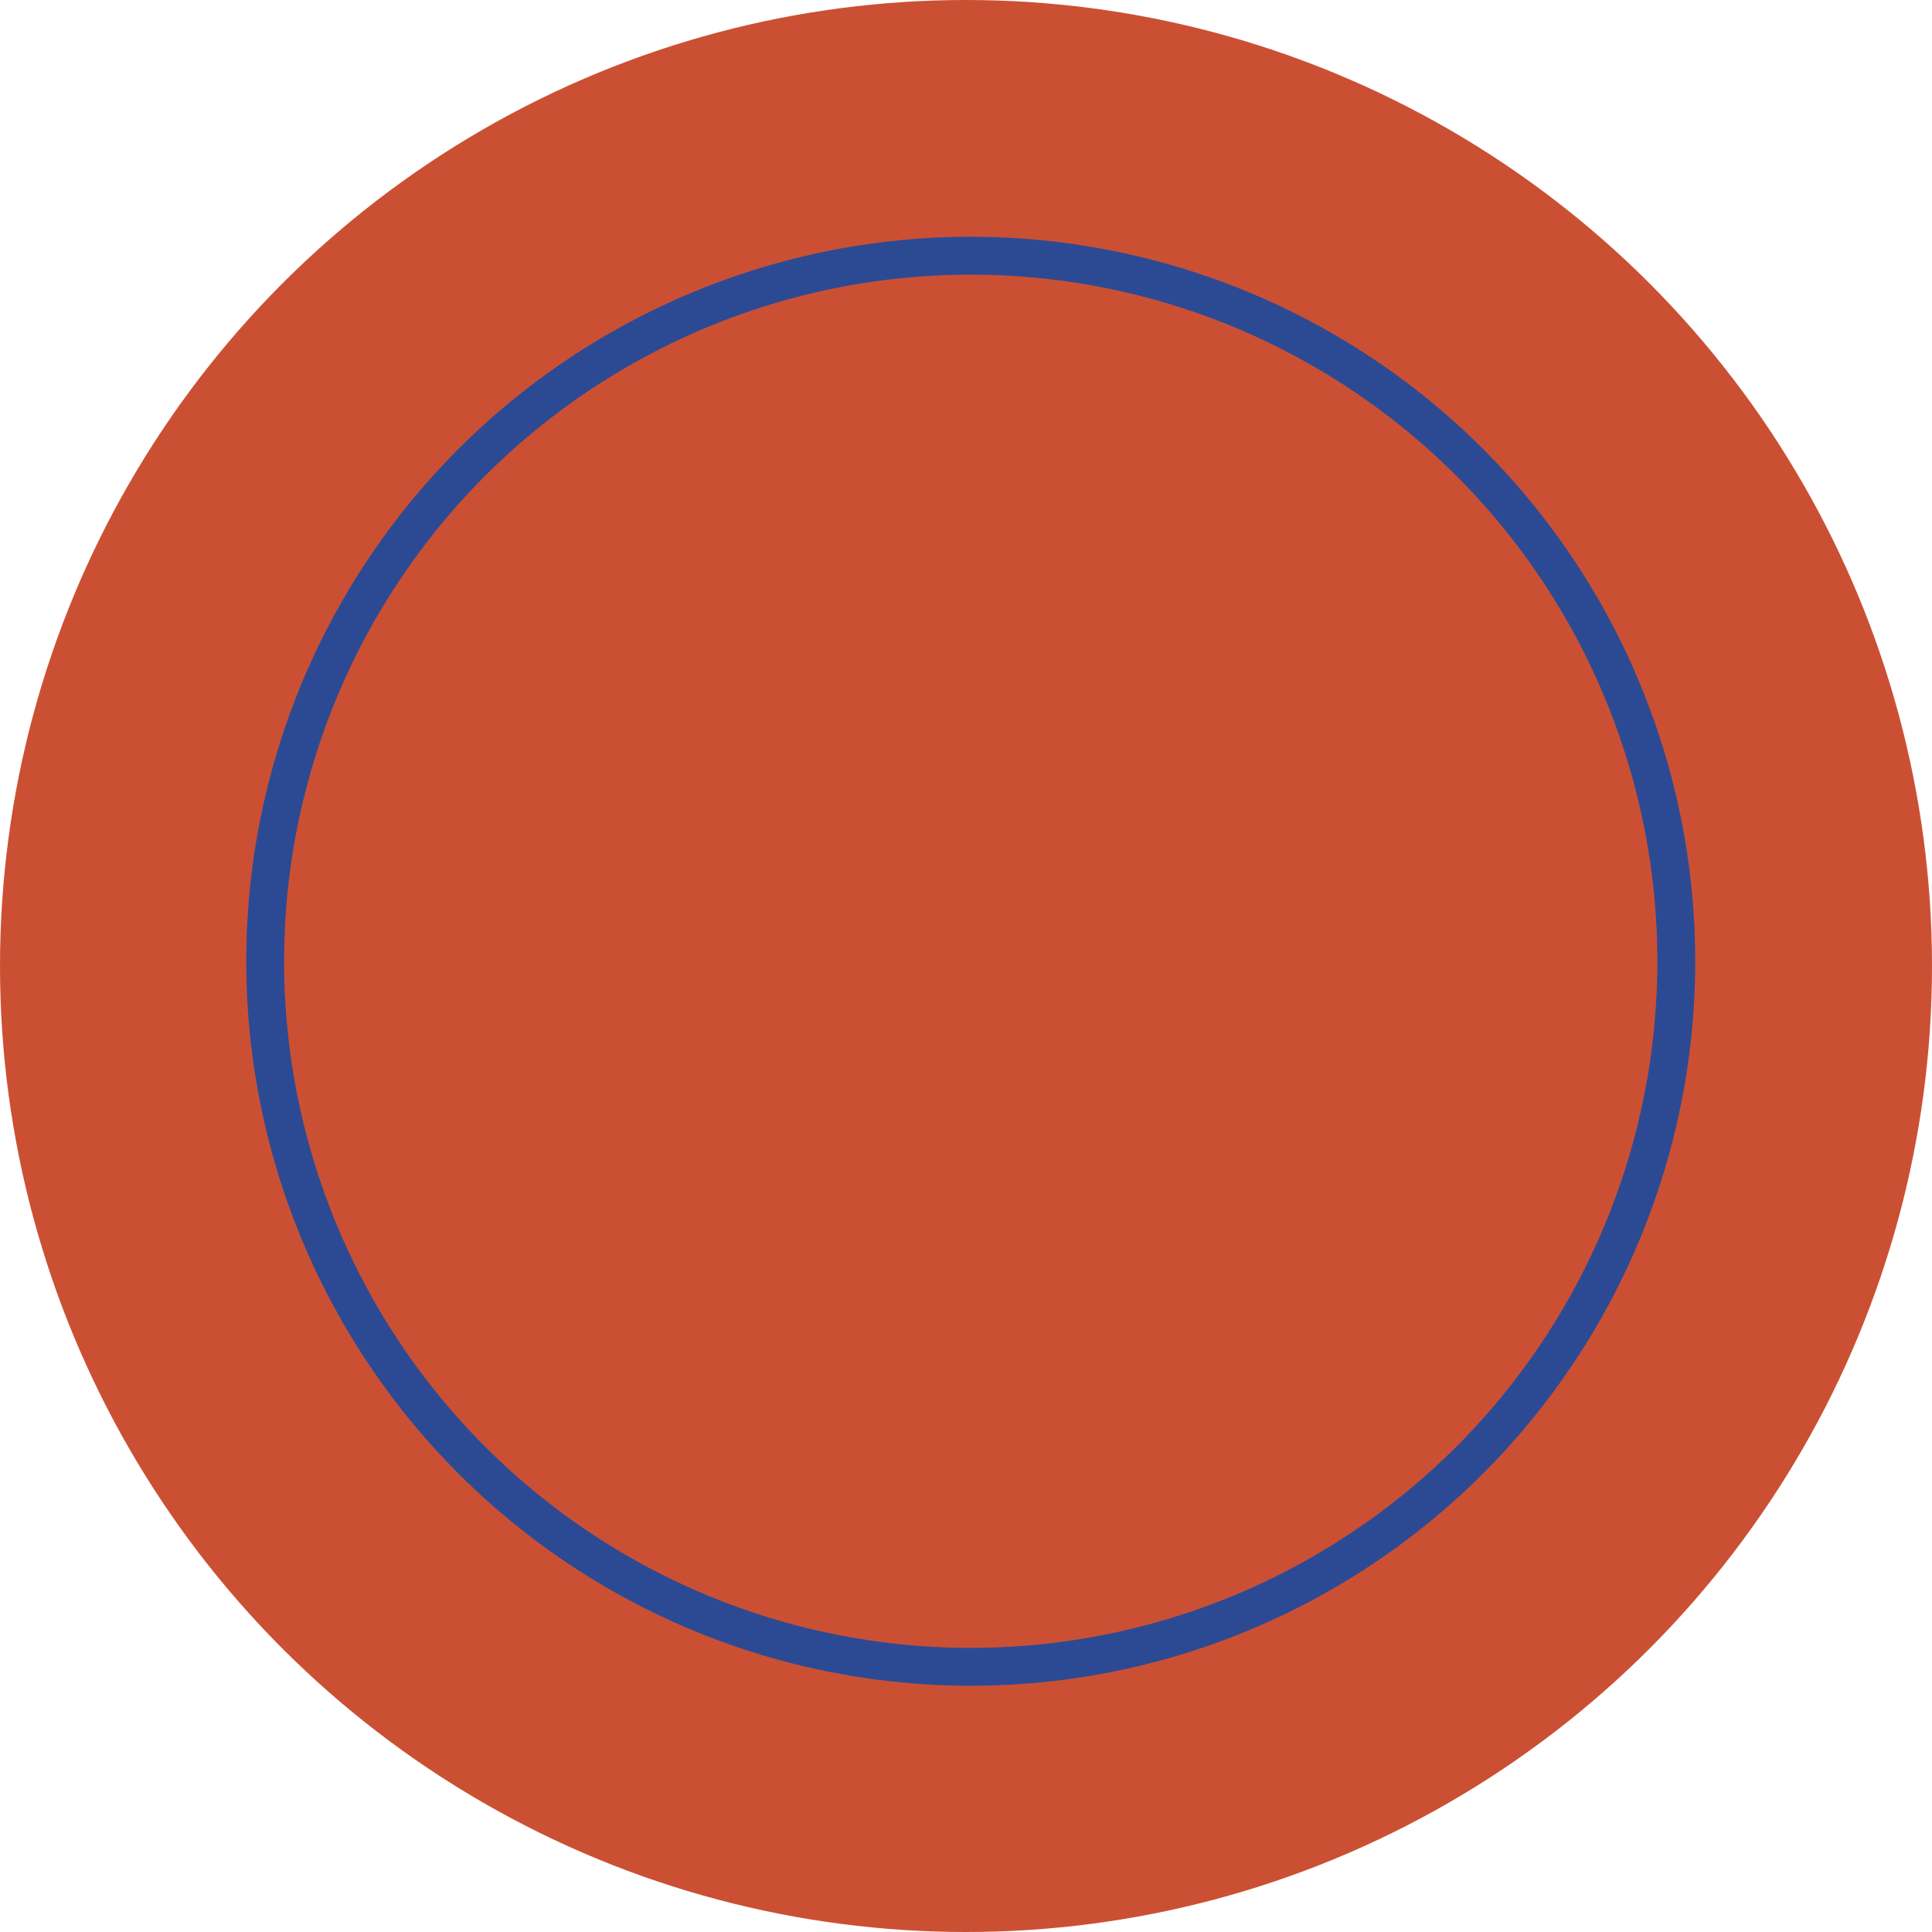
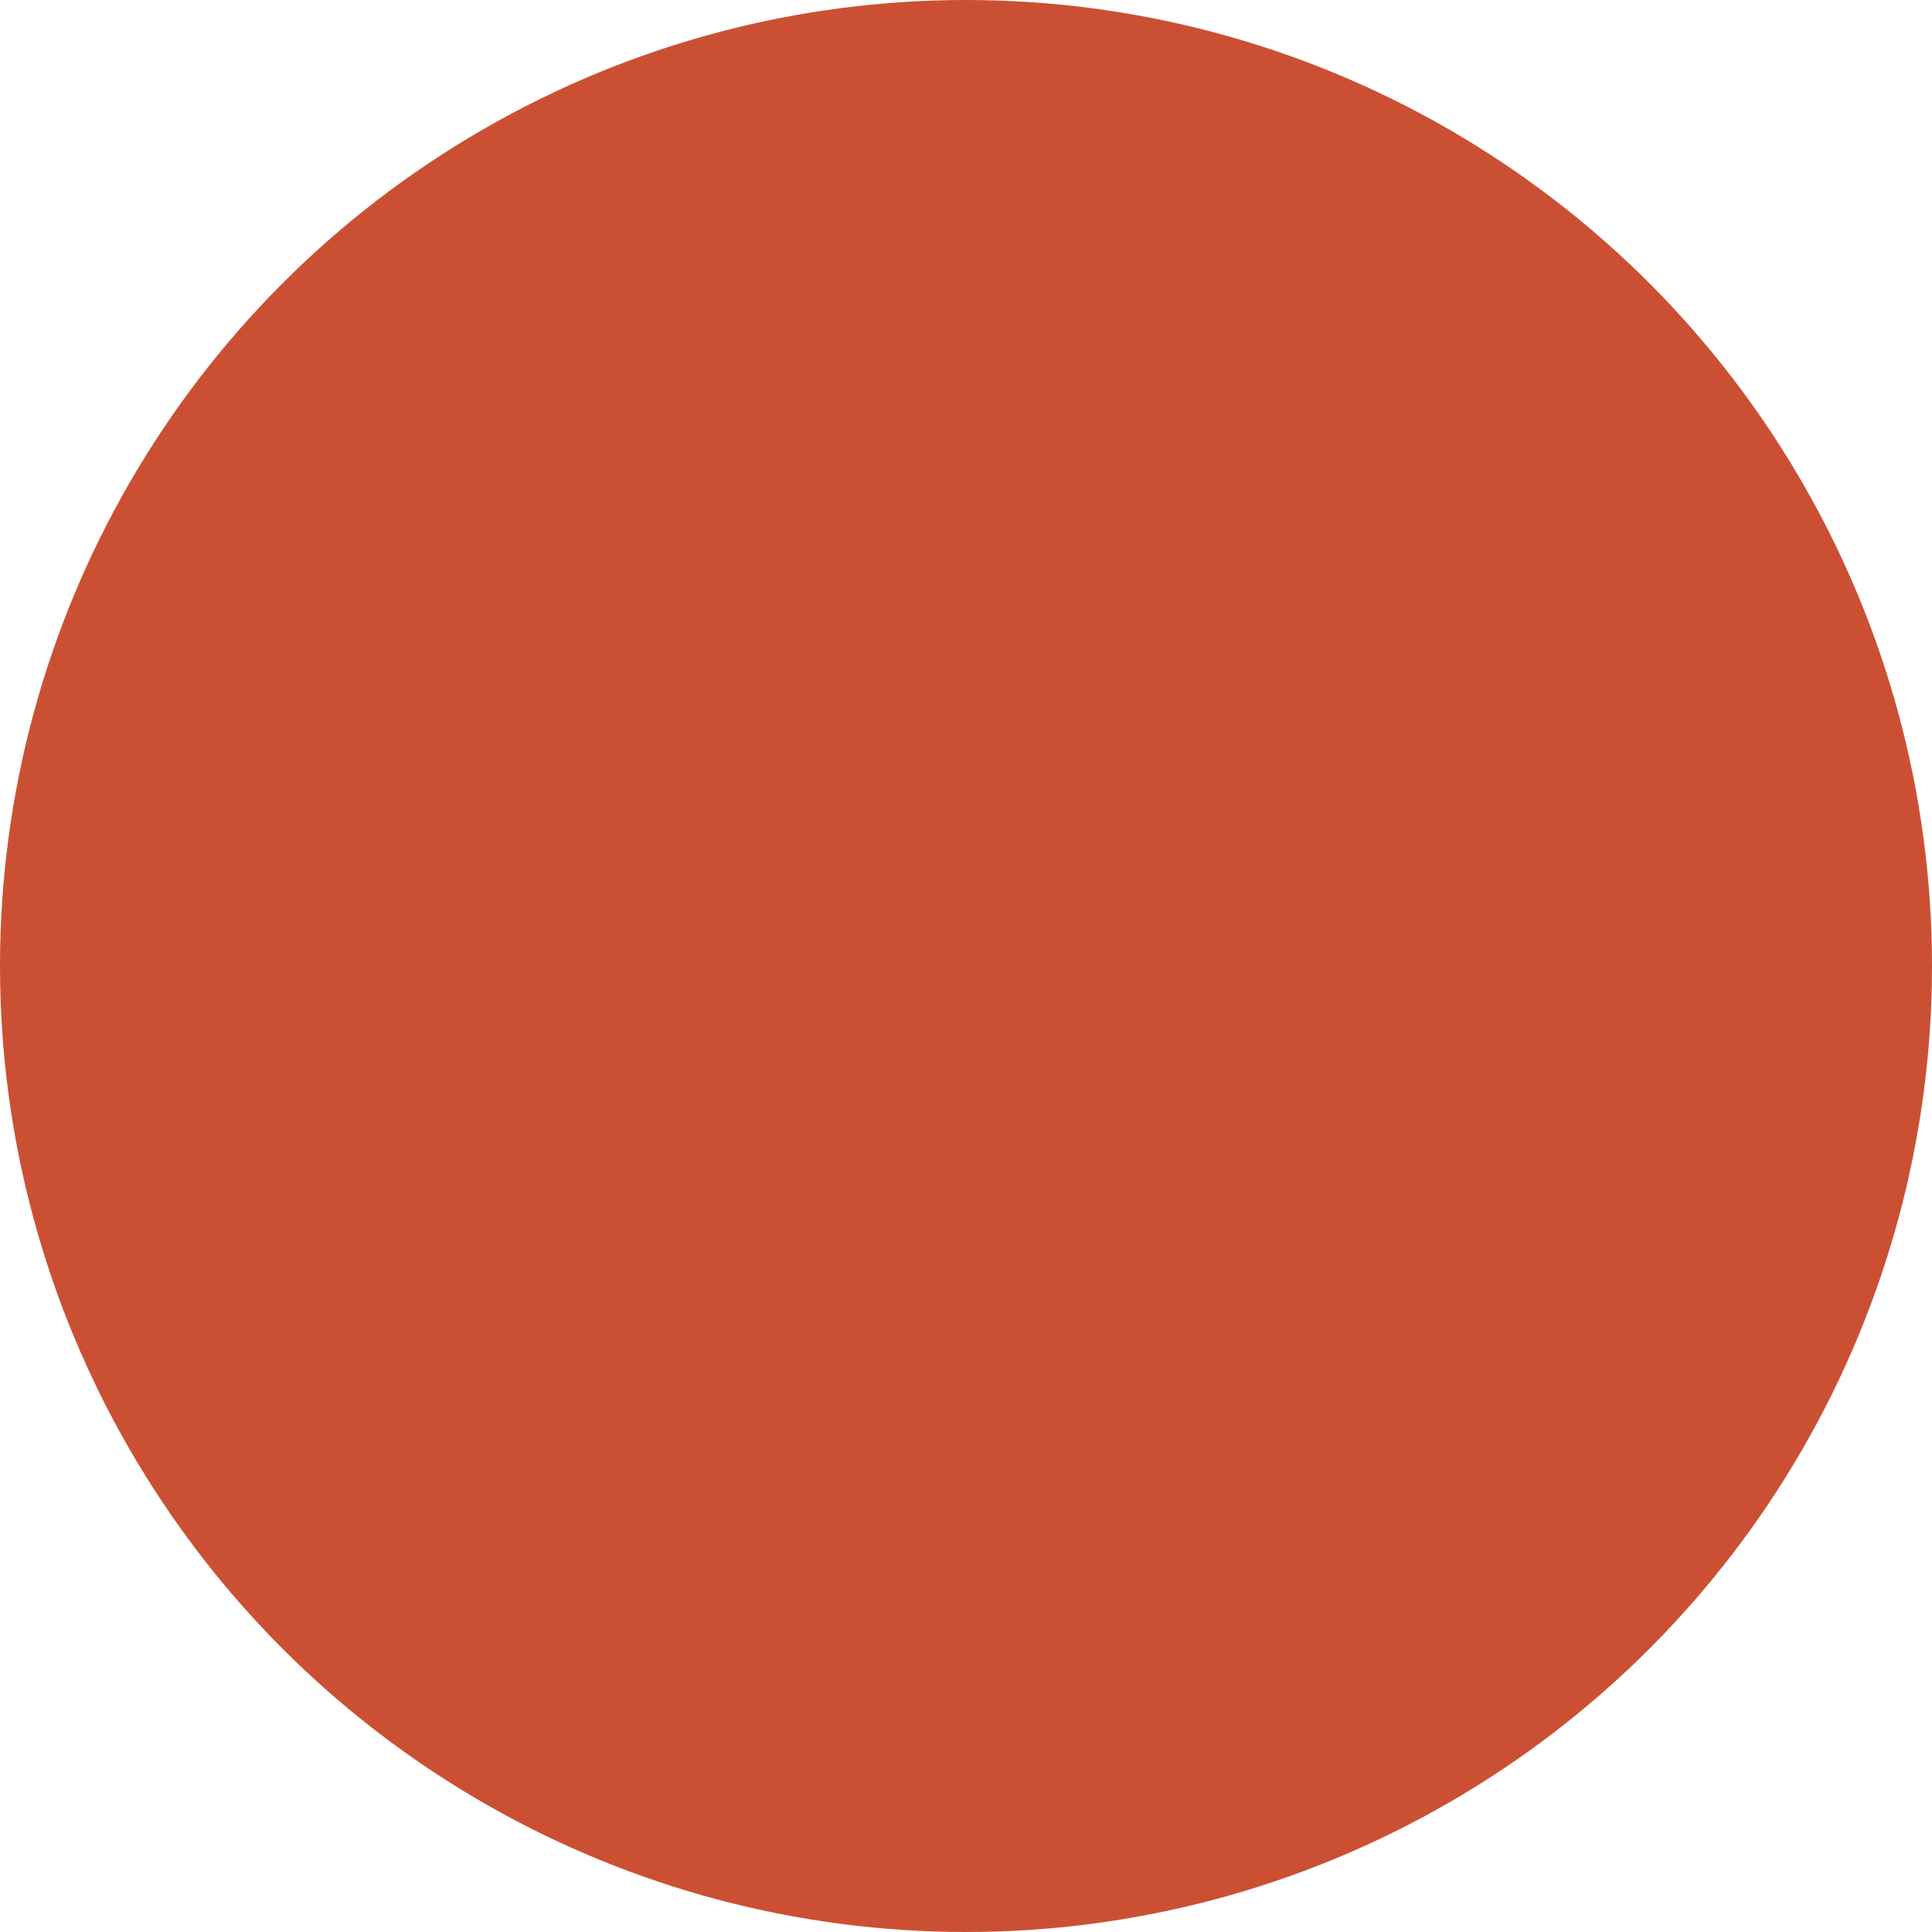
<svg xmlns="http://www.w3.org/2000/svg" width="204" height="204" viewBox="0 0 204 204" fill="none">
  <circle cx="102" cy="102" r="102" fill="#CB5033" />
-   <circle cx="102.5" cy="101.5" r="74.5" stroke="#2C4A94" stroke-width="4" />
</svg>